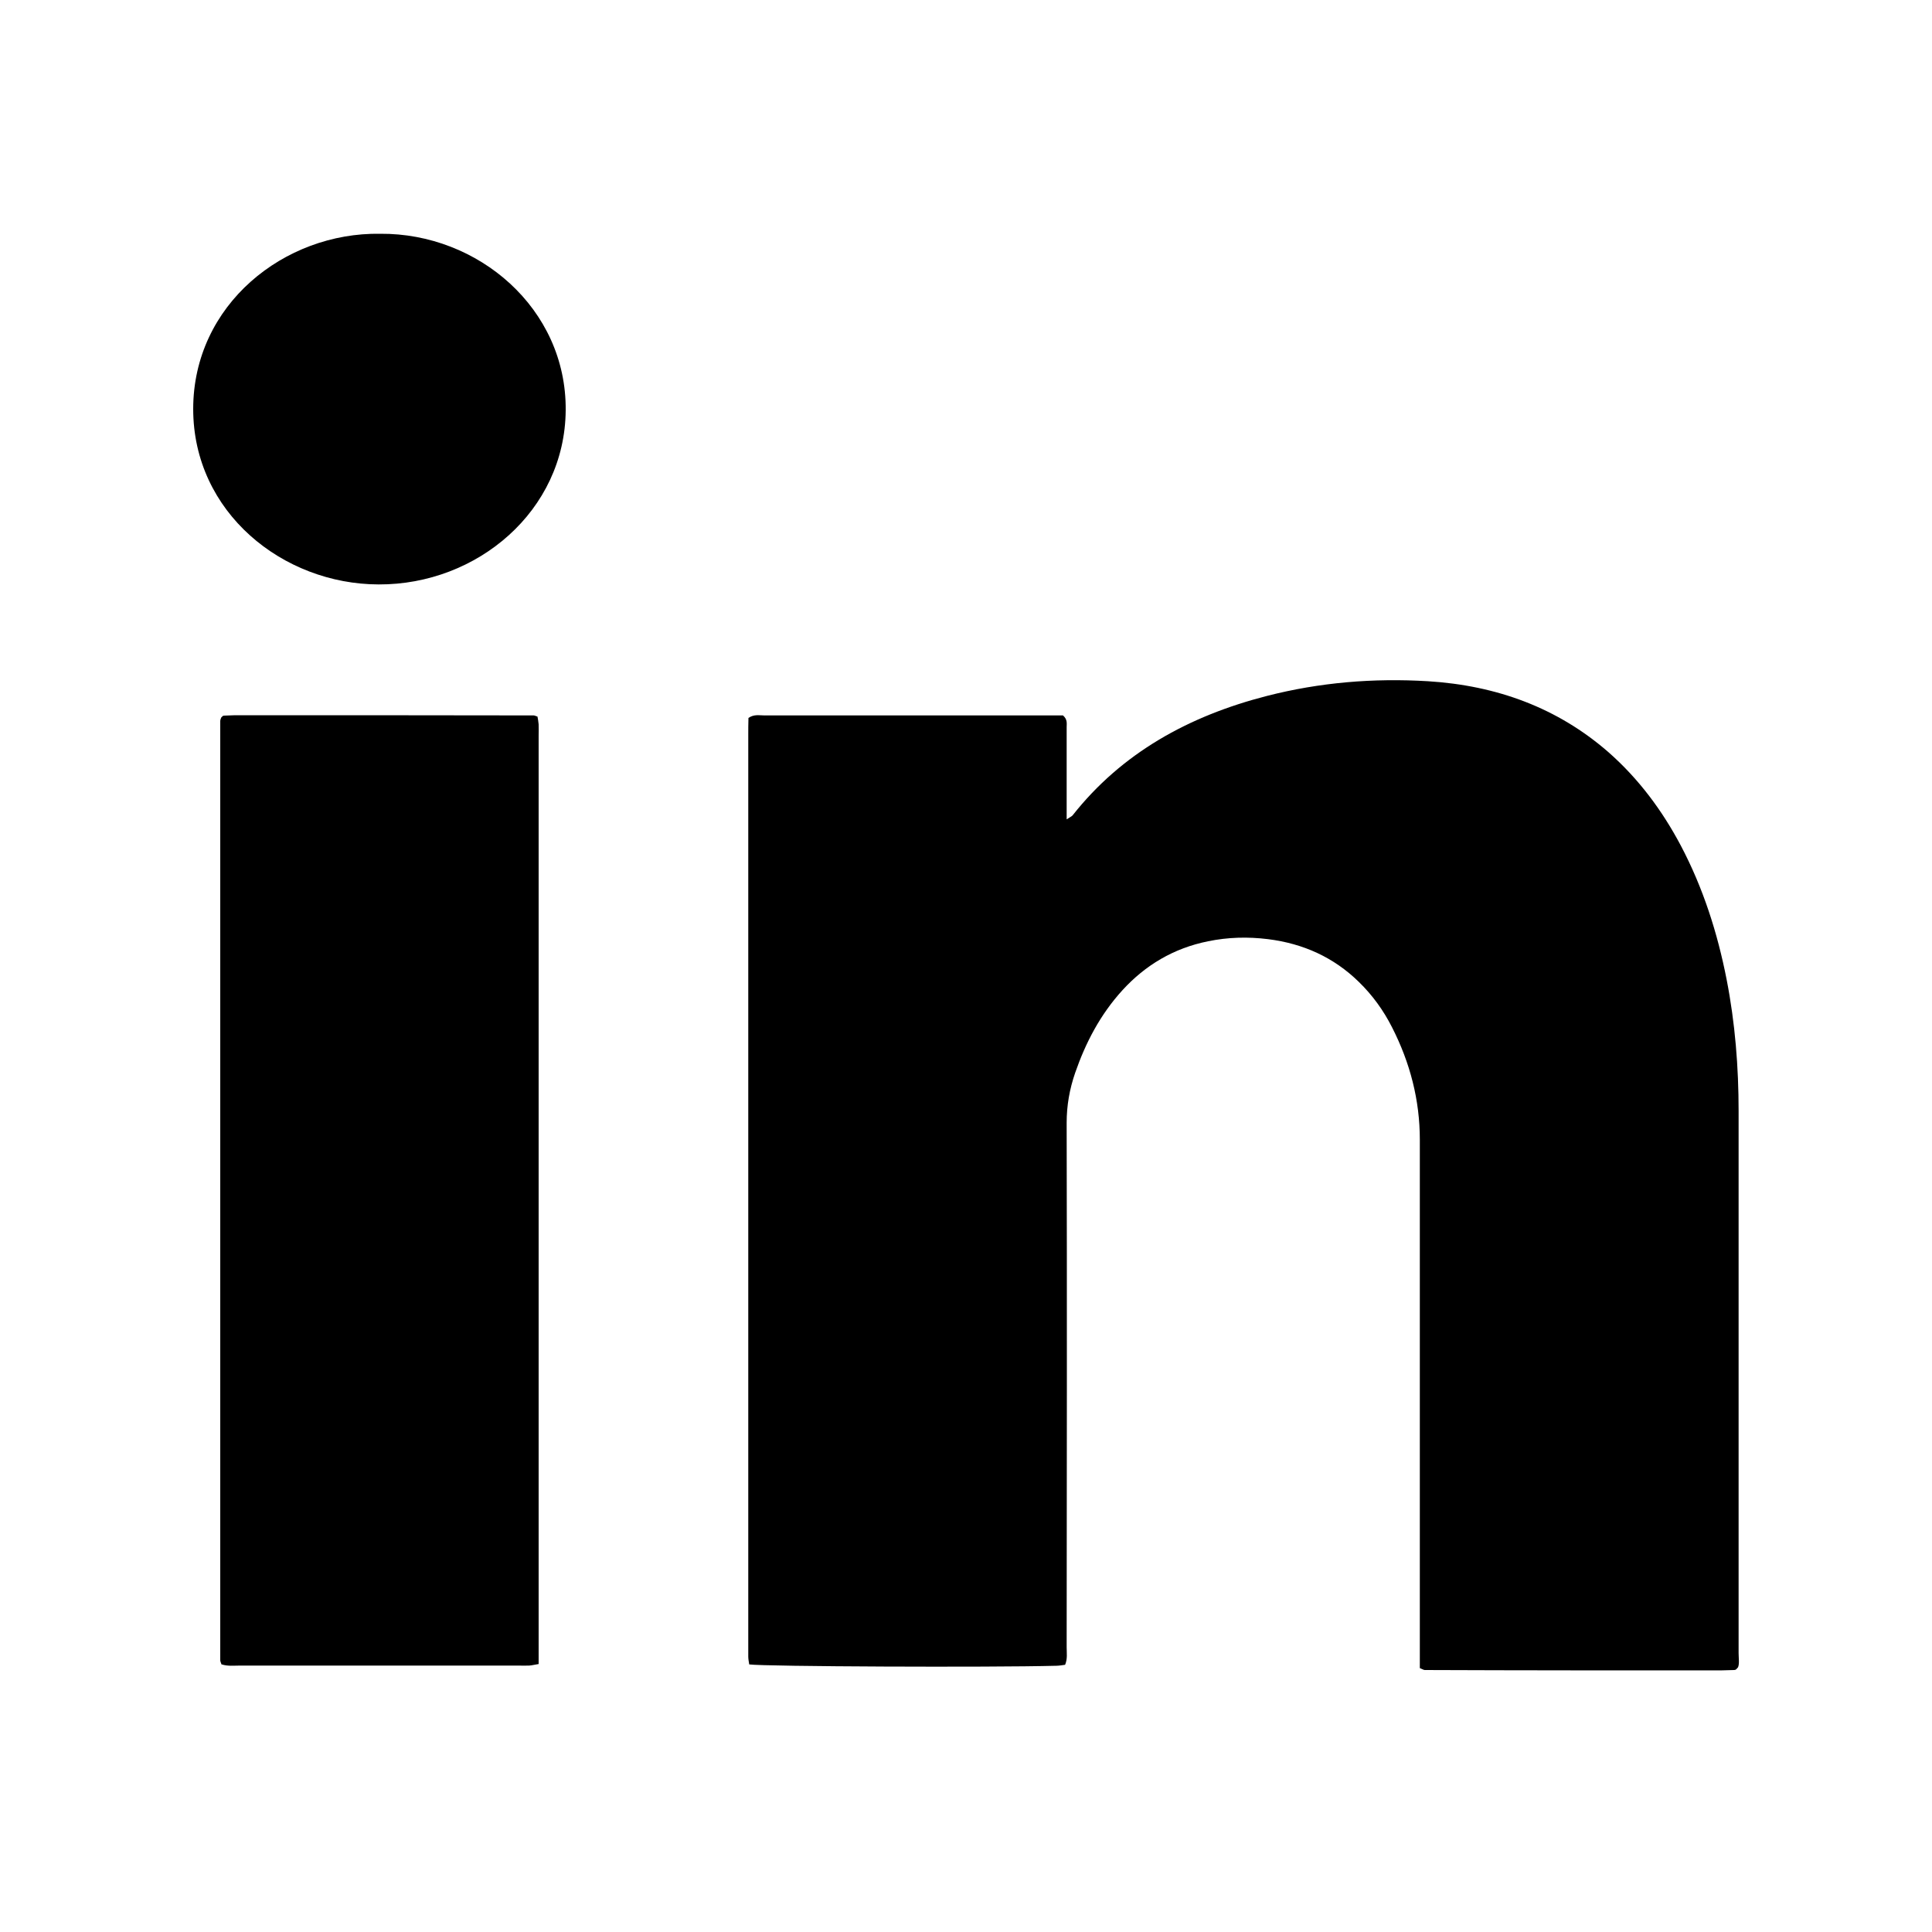
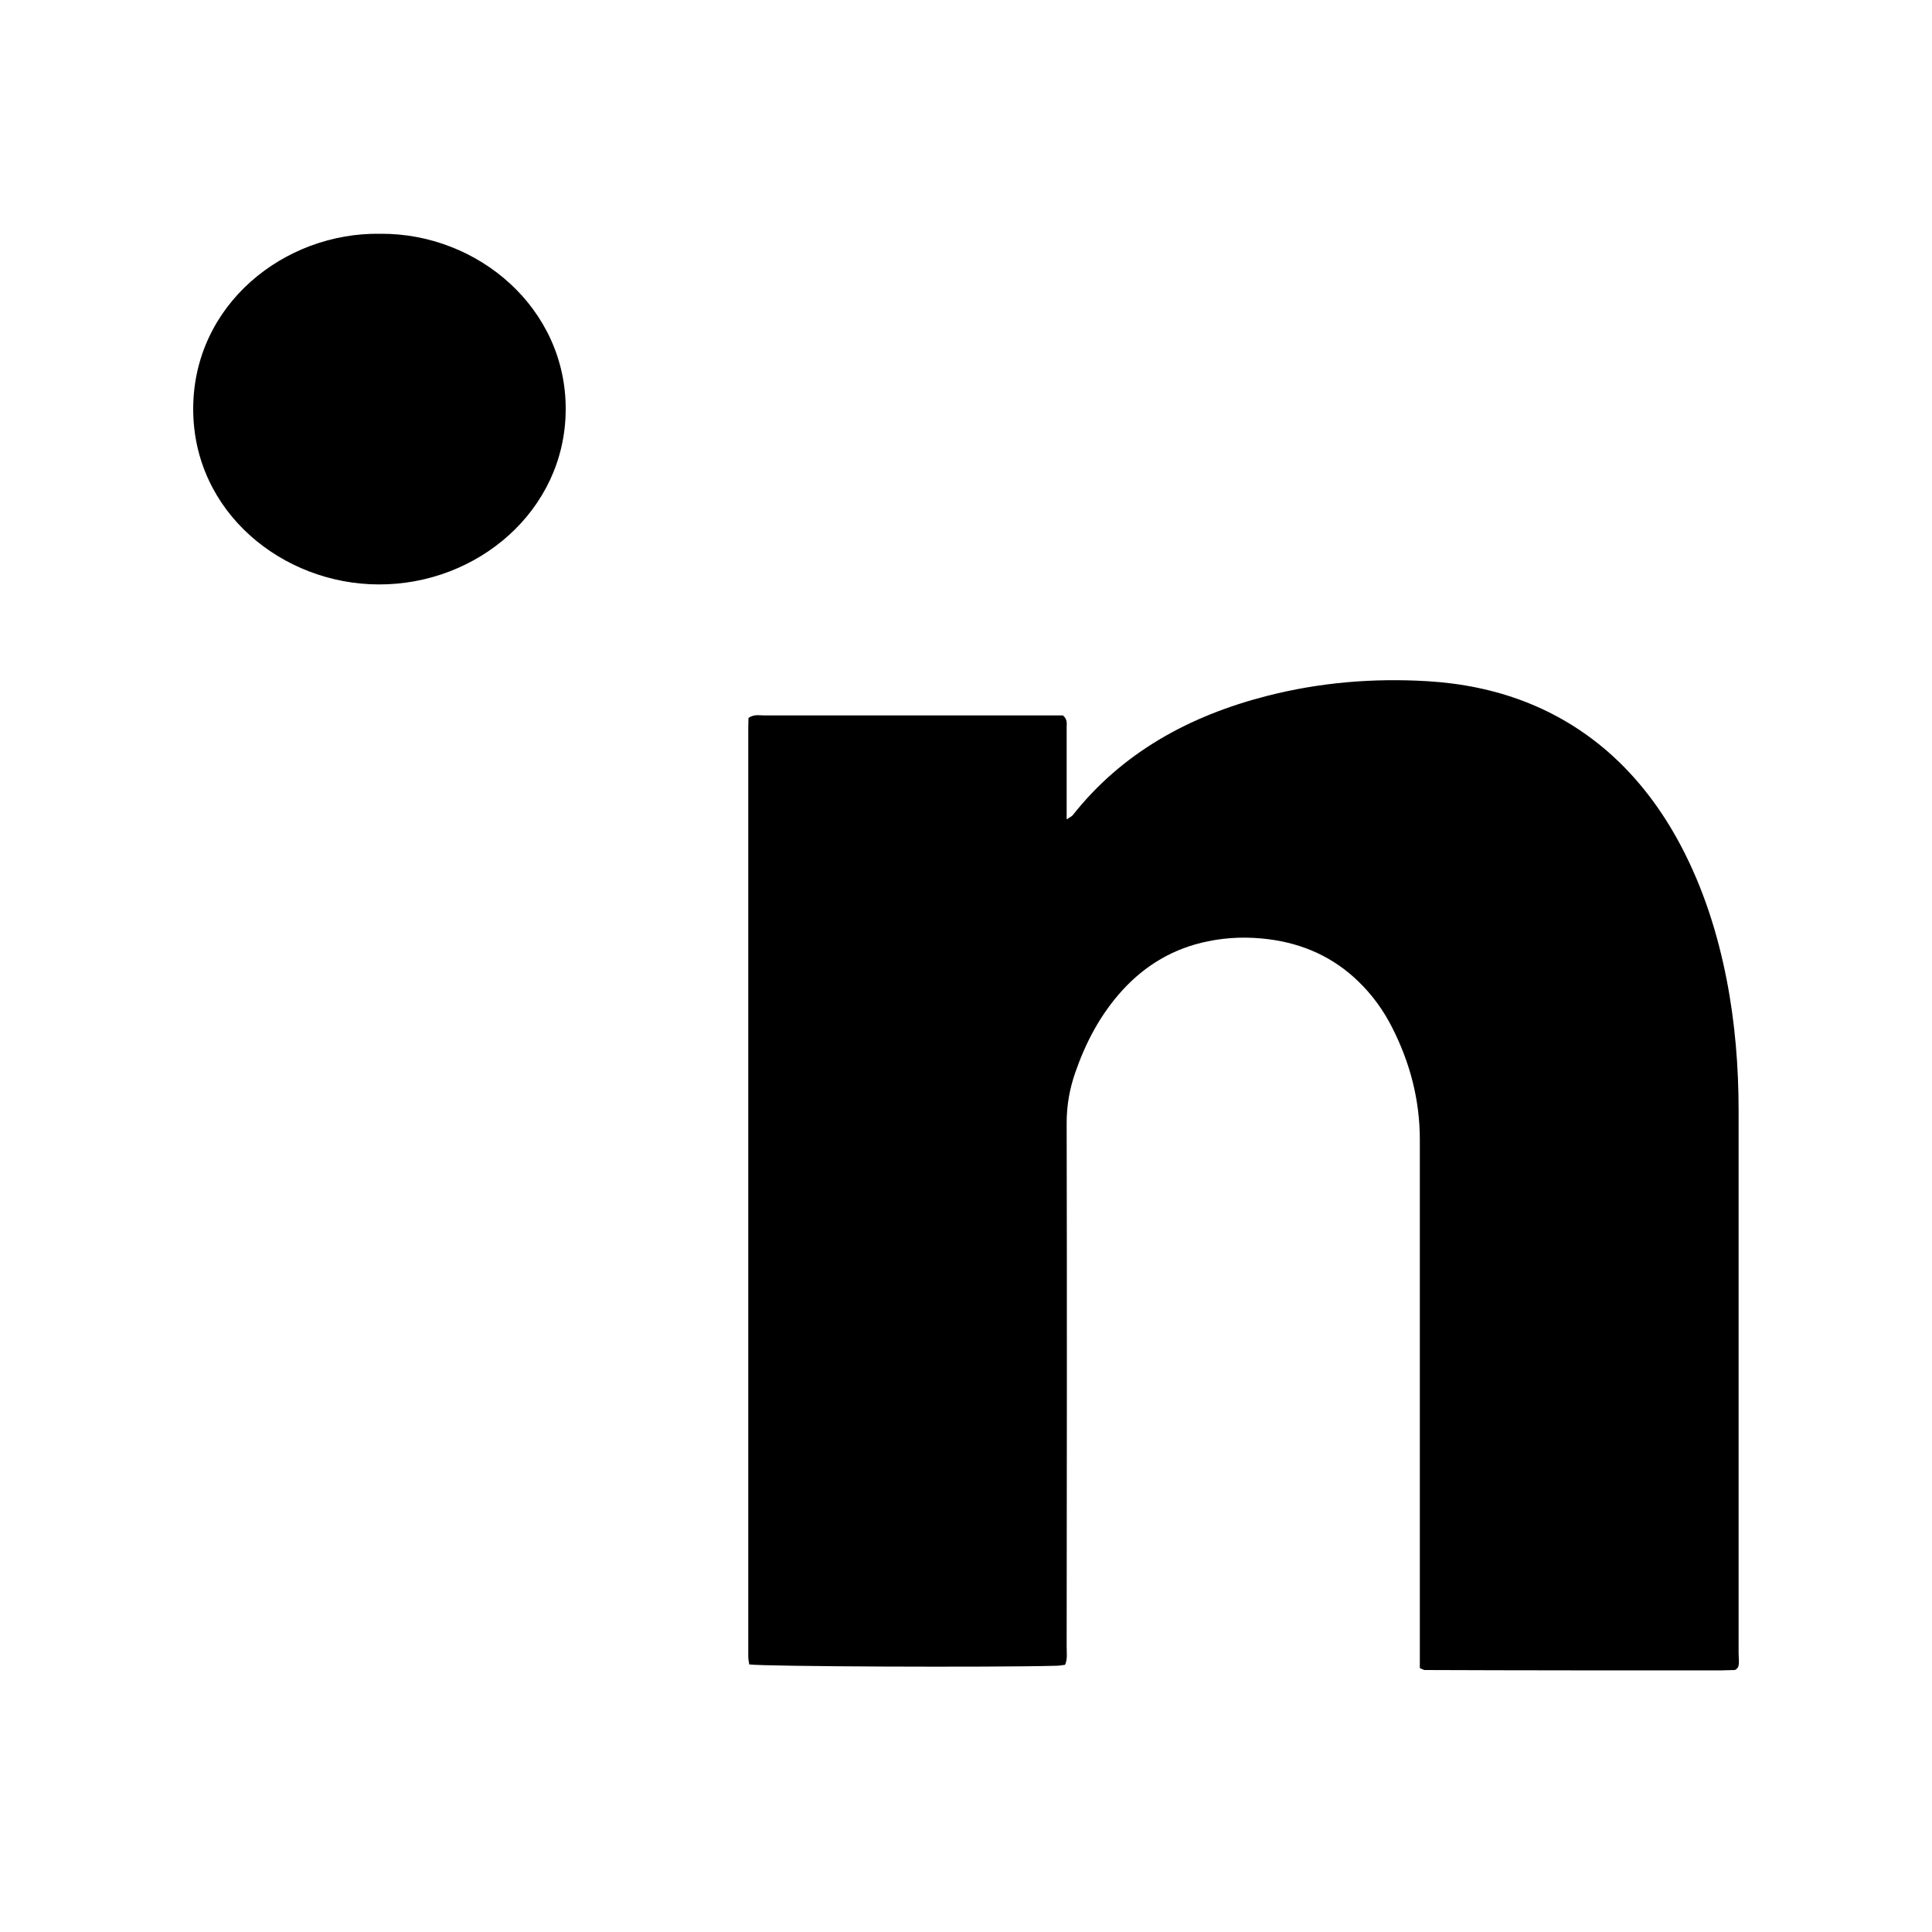
<svg xmlns="http://www.w3.org/2000/svg" id="Calque_1" viewBox="0 0 100 100">
  <defs>
    <style>.cls-1{stroke-width:0px;}</style>
  </defs>
  <path class="cls-1" d="m73.49,86.35v-.9c0-8.82,0-17.64,0-26.46,0-2.04-.5-3.98-1.44-5.82-.44-.87-1.01-1.66-1.72-2.35-1.29-1.26-2.86-1.98-4.7-2.21-1.05-.13-2.08-.1-3.1.11-1.79.36-3.25,1.24-4.43,2.53-1.15,1.26-1.91,2.72-2.45,4.28-.29.84-.44,1.69-.44,2.59.02,9.05.01,18.09,0,27.14,0,.3.05.6-.08.91-.16.02-.32.05-.47.05-3.41.09-15.07.04-15.88-.07-.02-.13-.05-.27-.05-.41,0-.2,0-.4,0-.6,0-15.68,0-31.36,0-47.04,0-.32,0-.65.01-.94.29-.2.56-.13.82-.13,2.29,0,4.59,0,6.88,0h8.58c.24.21.19.42.19.61,0,1.31,0,2.61,0,3.92v.85c.16-.11.26-.15.31-.21,2.54-3.22,6-5.14,10.06-6.18,2.73-.7,5.51-.93,8.33-.76,3.55.22,6.7,1.37,9.34,3.67,1.58,1.39,2.79,3.03,3.75,4.84,1.16,2.2,1.9,4.53,2.37,6.93.44,2.25.62,4.53.62,6.82,0,9.35,0,18.69,0,28.04,0,.27.05.55-.03.74-.08.08-.09.11-.12.12-.02.01-.05.02-.08.02-.24,0-.48.02-.72.02-5.1,0-10.19,0-15.29-.02-.05,0-.1-.03-.26-.1h0Z" />
-   <path class="cls-1" d="m11.47,86.16c-.03-.09-.07-.16-.07-.23,0-16.2,0-32.41,0-48.61,0-.07.04-.14.05-.18.05-.04.06-.07.08-.08.02-.01.05-.02.08-.02.19,0,.37-.02.56-.02,5.15,0,10.3,0,15.45.01.05,0,.1.03.2.06.02.12.05.26.06.4.01.2,0,.4,0,.6,0,15.68,0,31.35,0,47.03v1.01c-.2.03-.34.07-.49.08-.19.01-.37,0-.56,0-4.8,0-9.6,0-14.41,0-.31,0-.63.04-.94-.06h0Z" />
  <path class="cls-1" d="m19.68,12.1c5.07-.04,9.65,3.87,9.6,9.14-.04,5.2-4.58,9.03-9.68,9.01-4.96-.01-9.6-3.73-9.6-9.08,0-5.4,4.71-9.15,9.68-9.07h0Z" />
</svg>